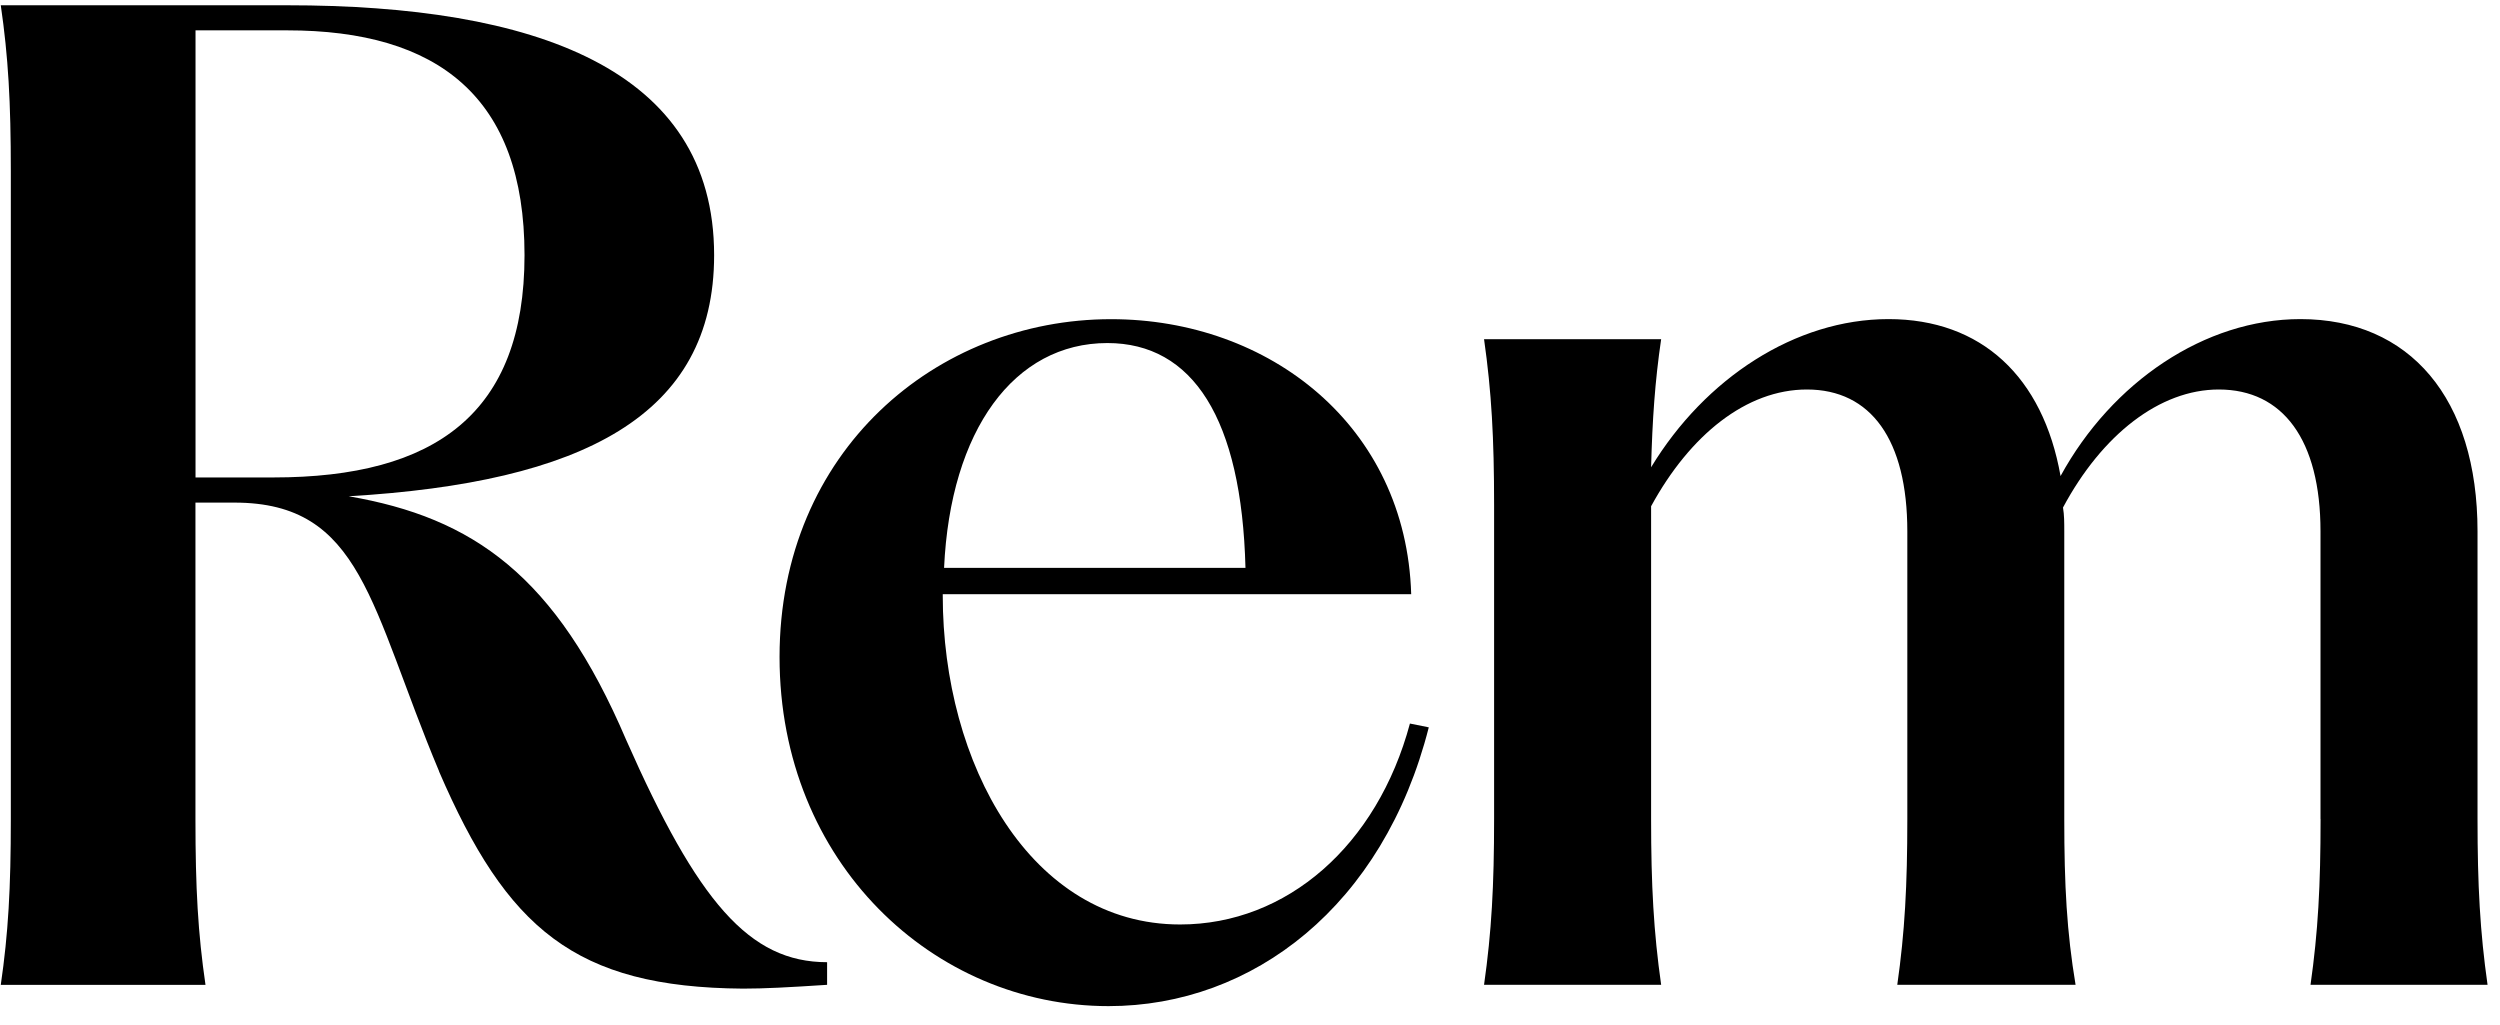
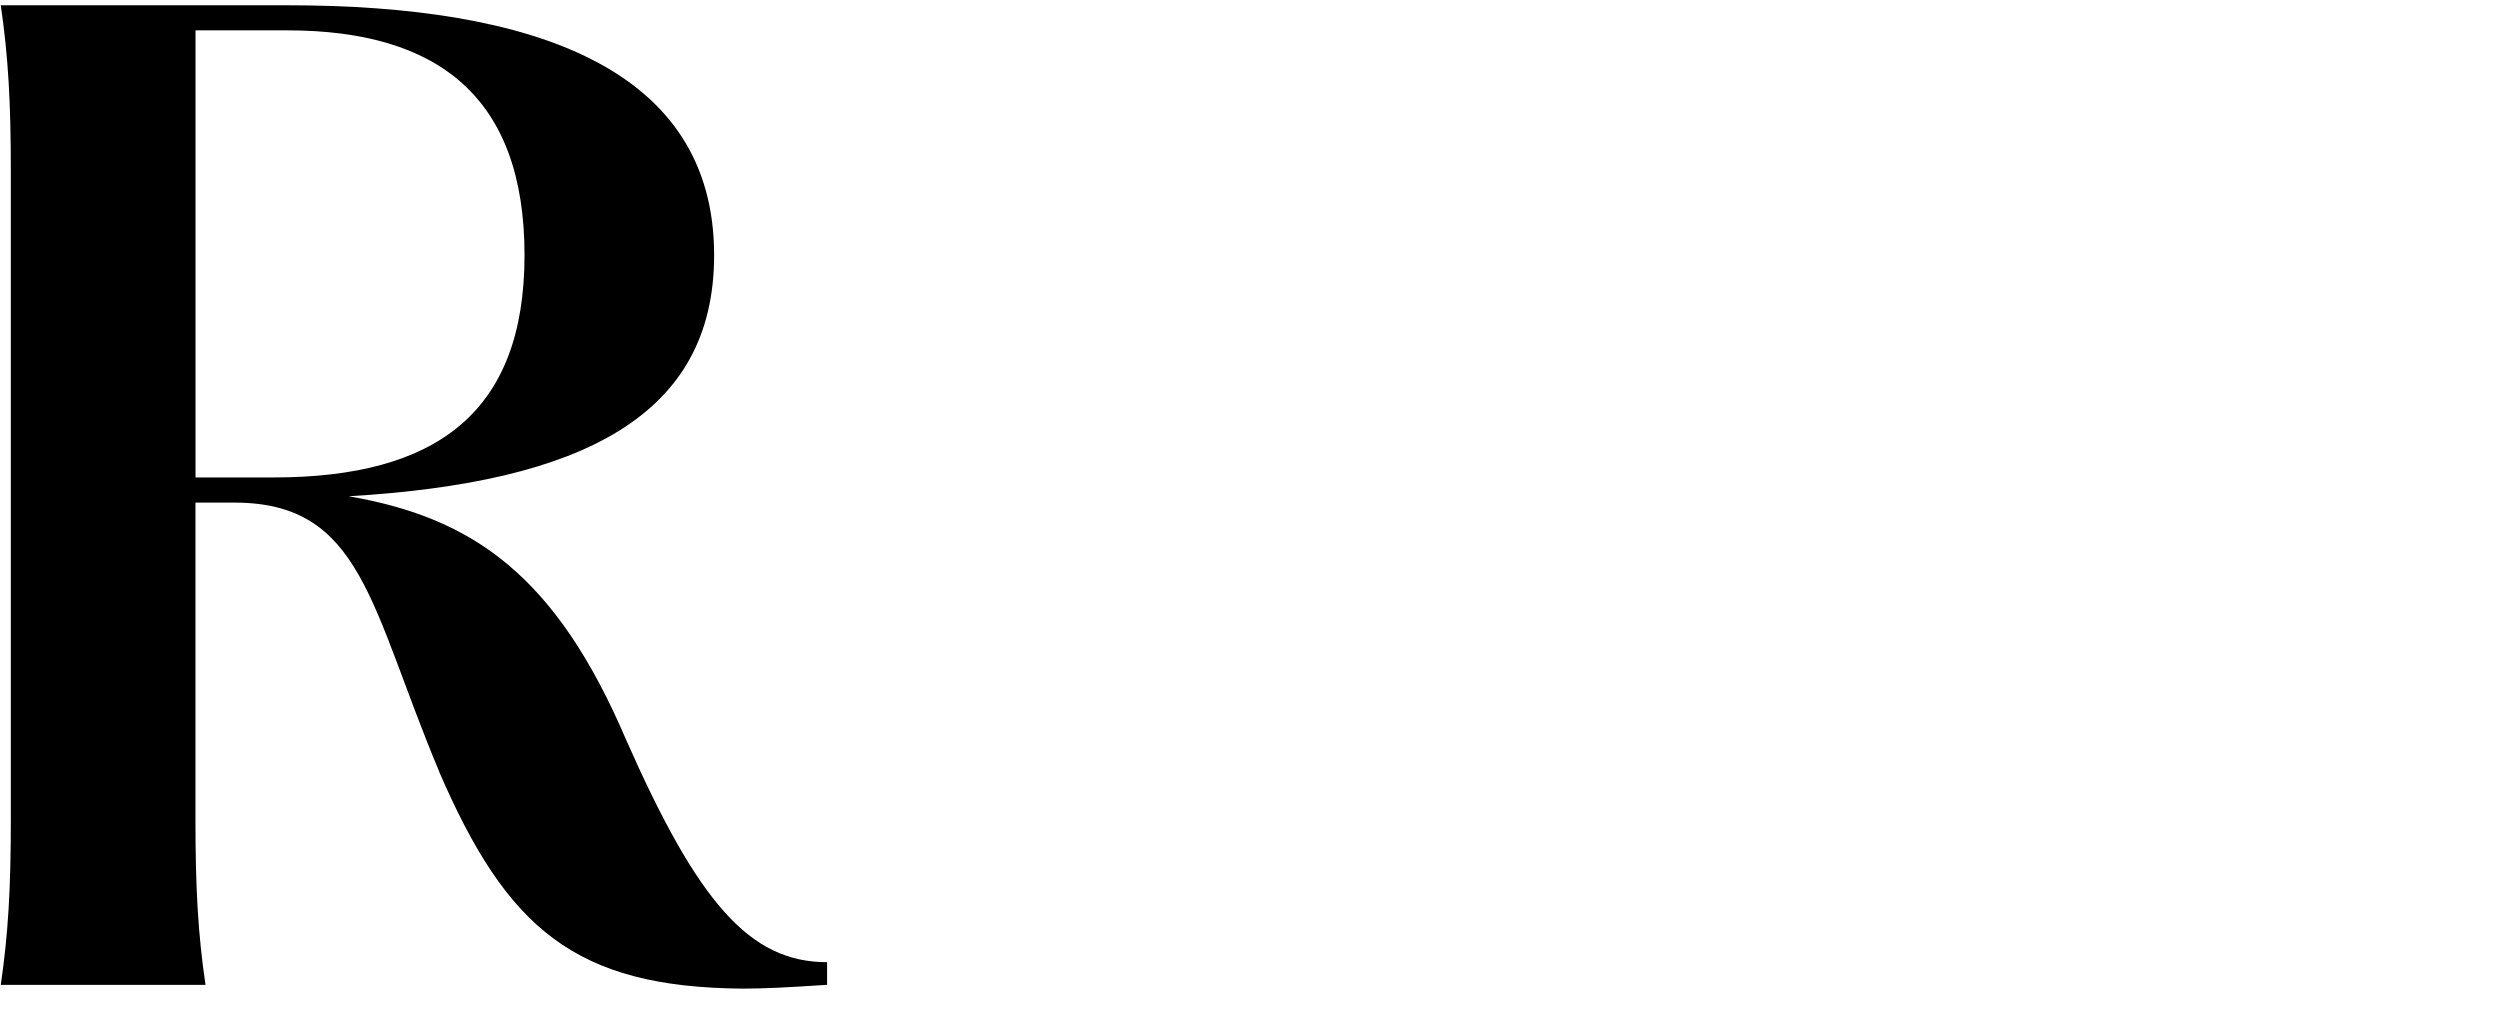
<svg xmlns="http://www.w3.org/2000/svg" width="100" height="41" viewBox="0 0 100 41">
  <g id="Group">
    <path id="Vector" d="M17.564 30.853C14.801 24.272 14.5 20.104 9.375 20.104H7.818V32.764C7.818 35.526 7.919 37.336 8.22 39.396H0.031C0.331 37.336 0.433 35.529 0.433 32.764V6.843C0.433 4.081 0.331 2.271 0.031 0.211H11.485C21.332 0.211 28.565 2.723 28.565 10.207C28.565 16.636 23.291 19.298 13.947 19.851C18.921 20.706 22.237 23.016 25.047 29.597C27.911 36.077 29.97 38.488 33.084 38.488V39.393C31.527 39.495 30.572 39.545 29.718 39.545C22.987 39.495 20.273 37.134 17.561 30.856L17.564 30.853ZM10.934 19.098C17.415 19.098 20.981 16.535 20.981 10.207C20.981 3.878 17.516 1.214 11.488 1.214H7.821V19.098H10.934Z" fill="currentColor" />
-     <path id="Vector_2" d="M31.182 26.281C31.182 18.041 37.46 12.767 44.443 12.767C50.771 12.767 56.248 17.035 56.448 23.769H37.71V23.819C37.71 30.55 41.225 36.979 47.205 36.979C51.474 36.979 55.091 33.815 56.397 28.942L57.151 29.094C55.341 36.226 50.117 40.245 44.342 40.245C37.358 40.245 31.182 34.518 31.182 26.281ZM49.819 22.715C49.667 16.738 47.708 13.722 44.294 13.722C40.576 13.722 38.016 17.187 37.763 22.715H49.819Z" fill="currentColor" />
-     <path id="Vector_3" d="M92.82 32.761V21.256C92.82 17.589 91.314 15.58 88.751 15.58C86.39 15.58 84.08 17.387 82.52 20.301C82.571 20.602 82.571 20.905 82.571 21.256V32.761C82.571 35.422 82.672 37.283 83.023 39.393H75.891C76.192 37.283 76.293 35.425 76.293 32.761V21.256C76.293 17.589 74.838 15.58 72.275 15.58C69.864 15.58 67.604 17.387 66.044 20.25V32.758C66.044 35.42 66.146 37.28 66.446 39.391H59.362C59.663 37.28 59.764 35.422 59.764 32.758V20.2C59.764 17.538 59.663 15.678 59.362 13.568H66.446C66.196 15.276 66.095 16.783 66.044 18.691C68.206 15.125 71.822 12.764 75.54 12.764C79.258 12.764 81.72 15.074 82.422 19.042C84.482 15.274 88.2 12.764 92.016 12.764C96.386 12.764 99.101 15.928 99.101 21.254V32.758C99.101 35.42 99.202 37.28 99.502 39.391H92.421C92.722 37.28 92.823 35.422 92.823 32.758L92.82 32.761Z" fill="currentColor" />
  </g>
</svg>